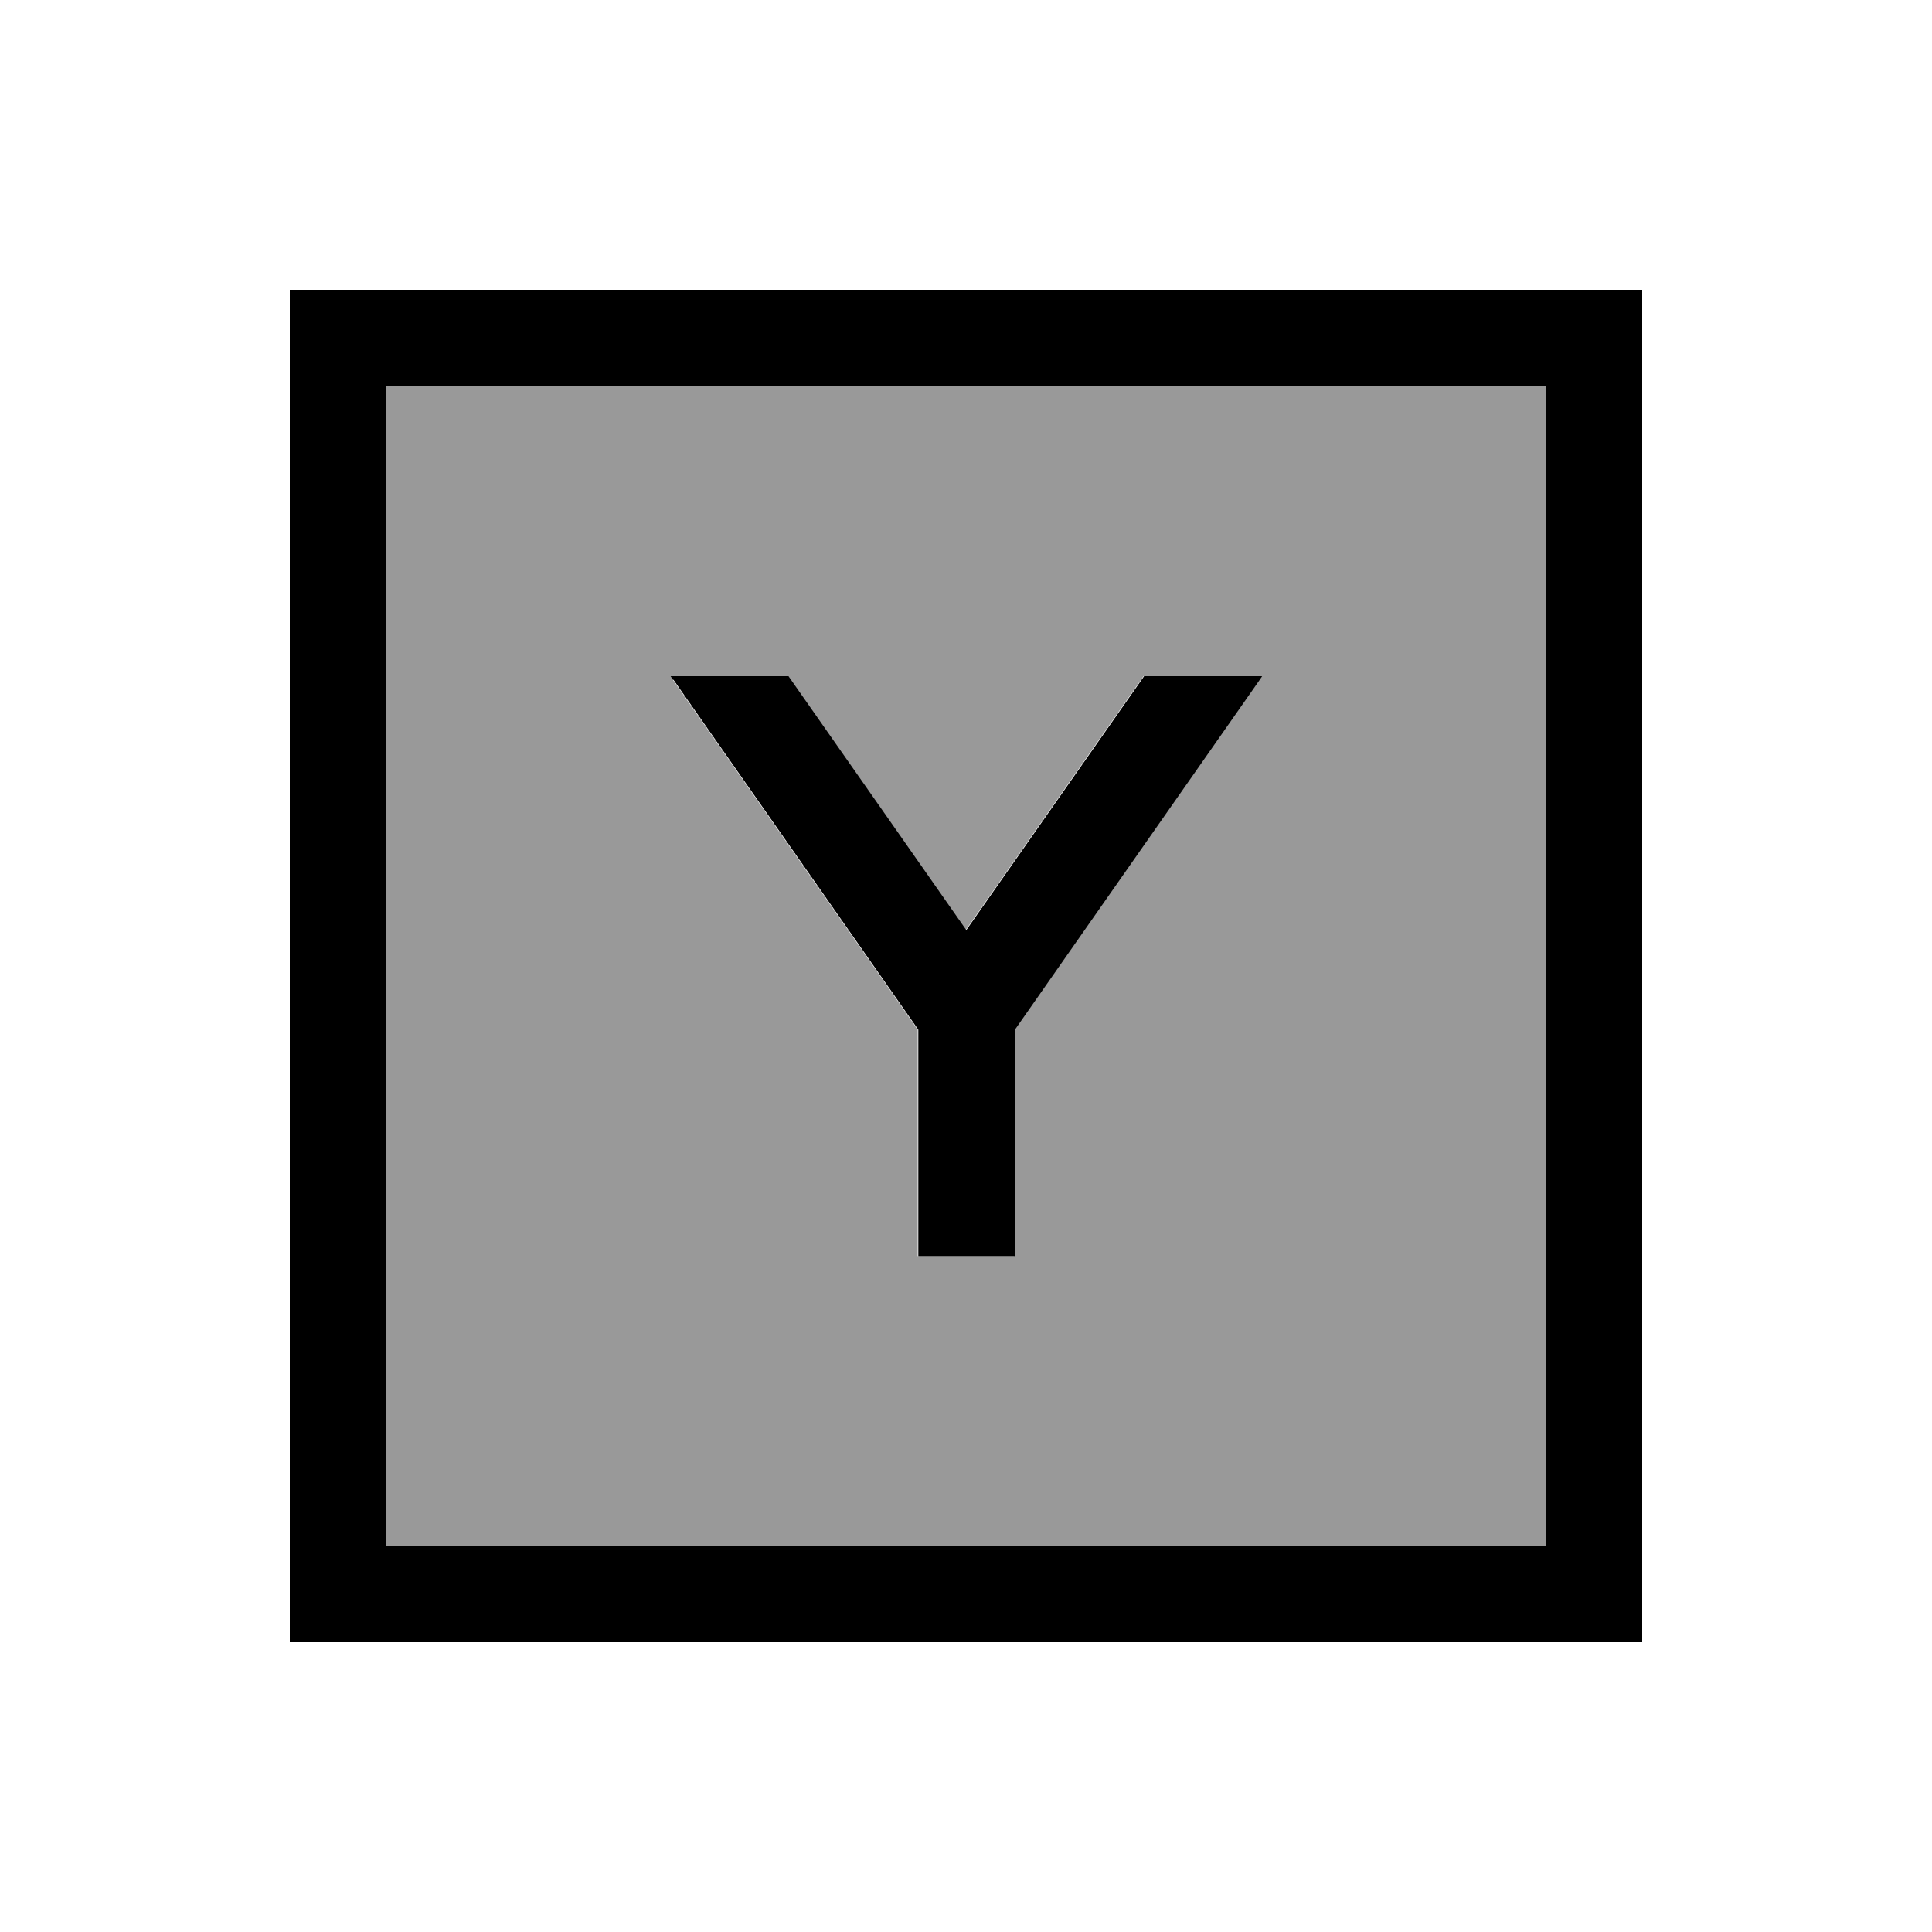
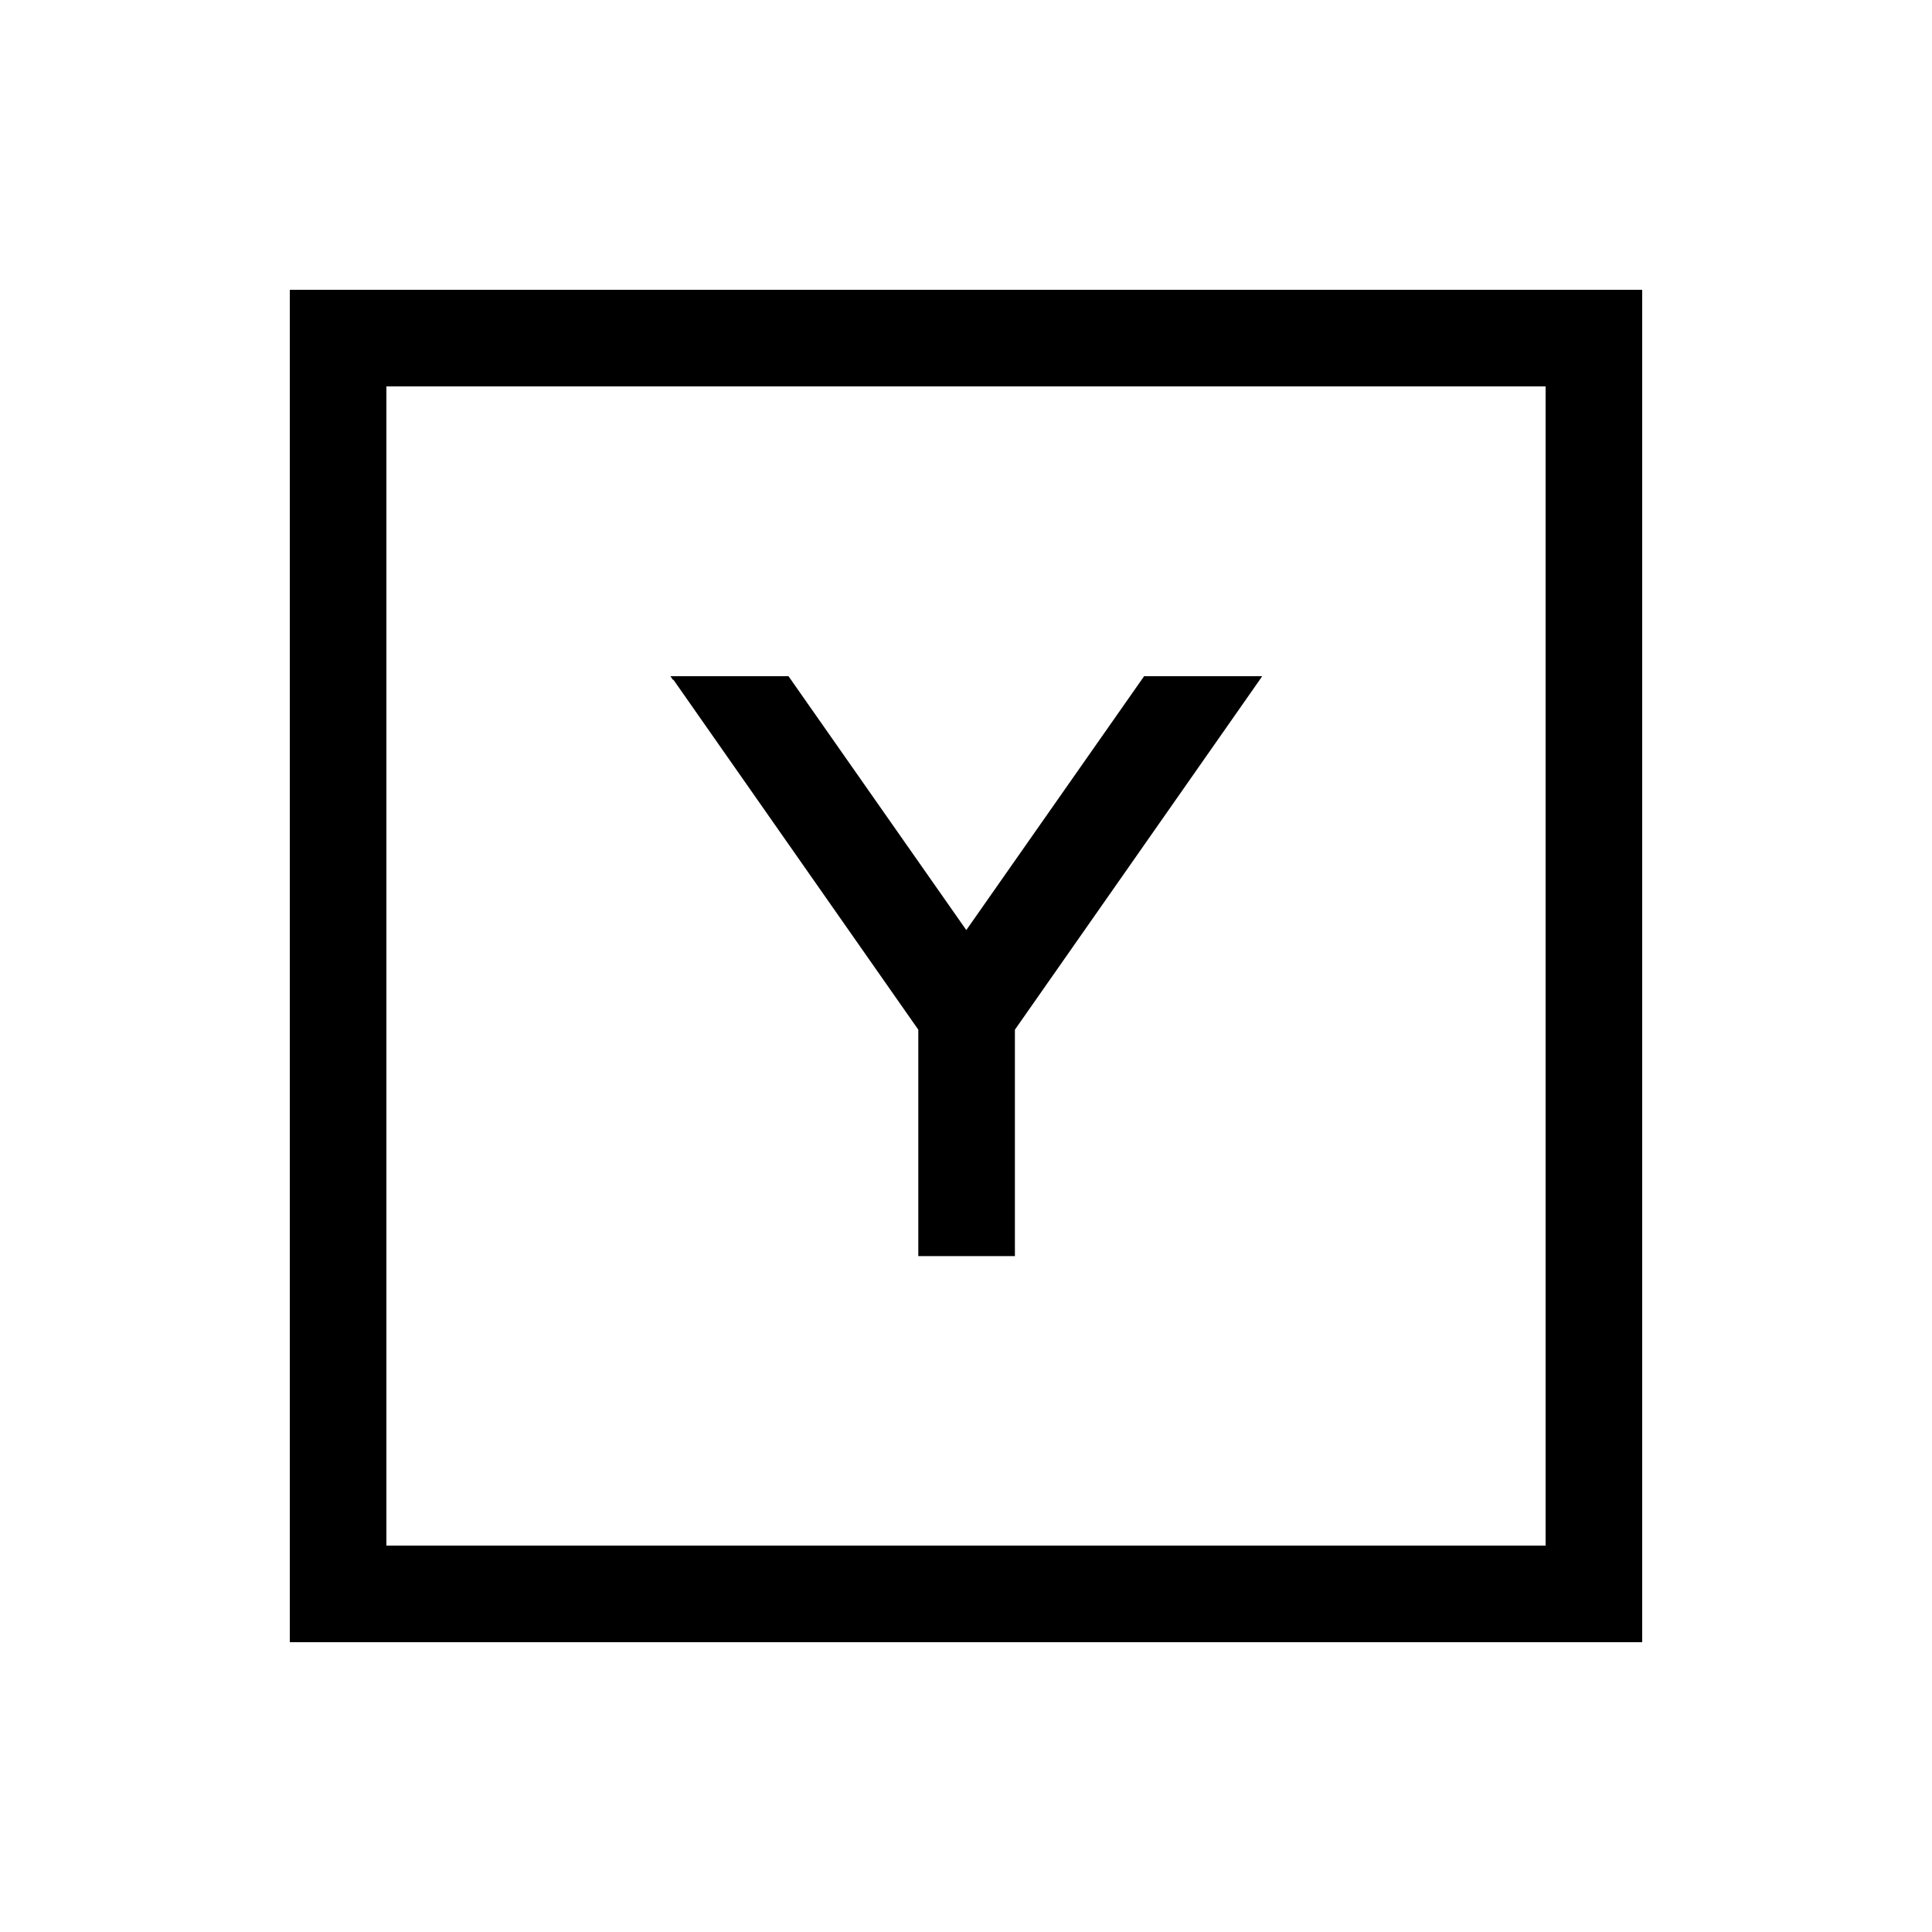
<svg xmlns="http://www.w3.org/2000/svg" viewBox="0 0 640 640">
-   <path opacity=".4" fill="currentColor" d="M128 128L512 128L512 512L128 512L128 128zM222.1 224L222.9 225.2L304 341.1L304 416.1L336 416.1L336 341.1L417.1 225.2L417.9 224L378.8 224L319.9 308.1L261 224L221.9 224z" />
  <path fill="currentColor" d="M128 128L128 512L512 512L512 128L128 128zM96 96L544 96L544 544L96 544L96 96zM222.9 225.2L222.1 224L261.2 224L320.1 308.1L379 224L418.1 224L417.3 225.2L336.2 341.1L336.2 416.1L304.2 416.1L304.2 341.1L223.1 225.2z" />
</svg>